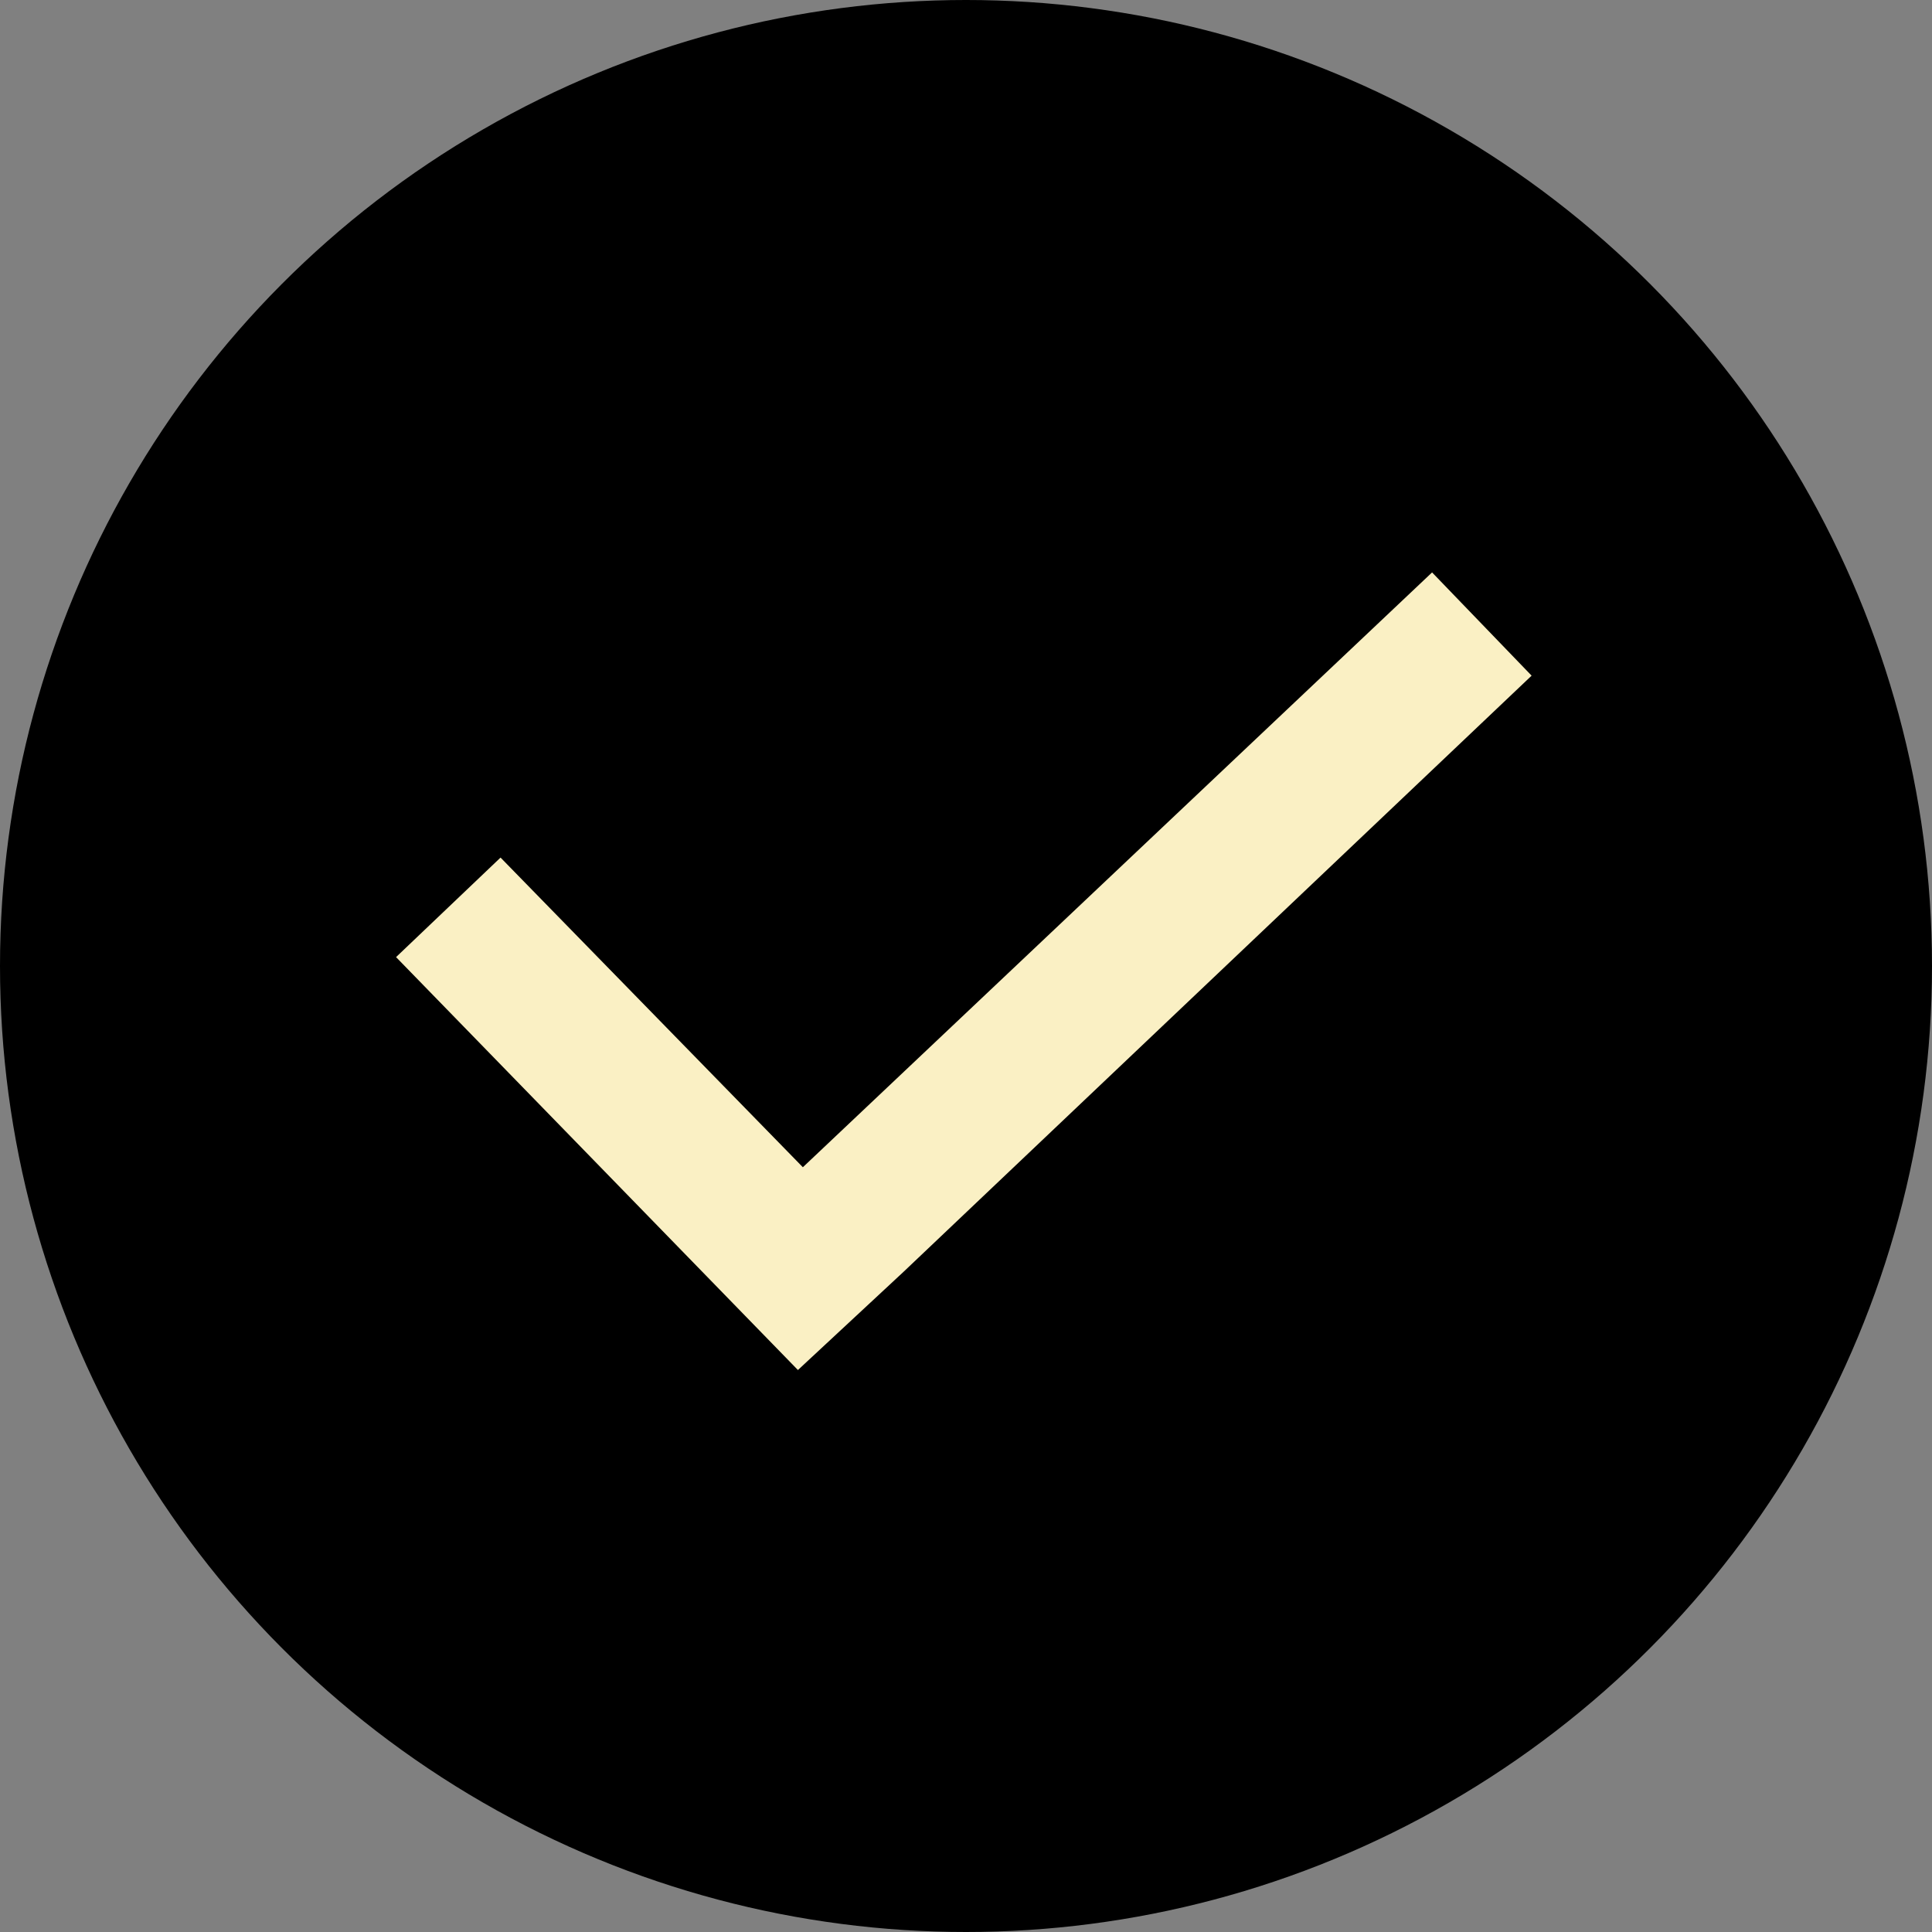
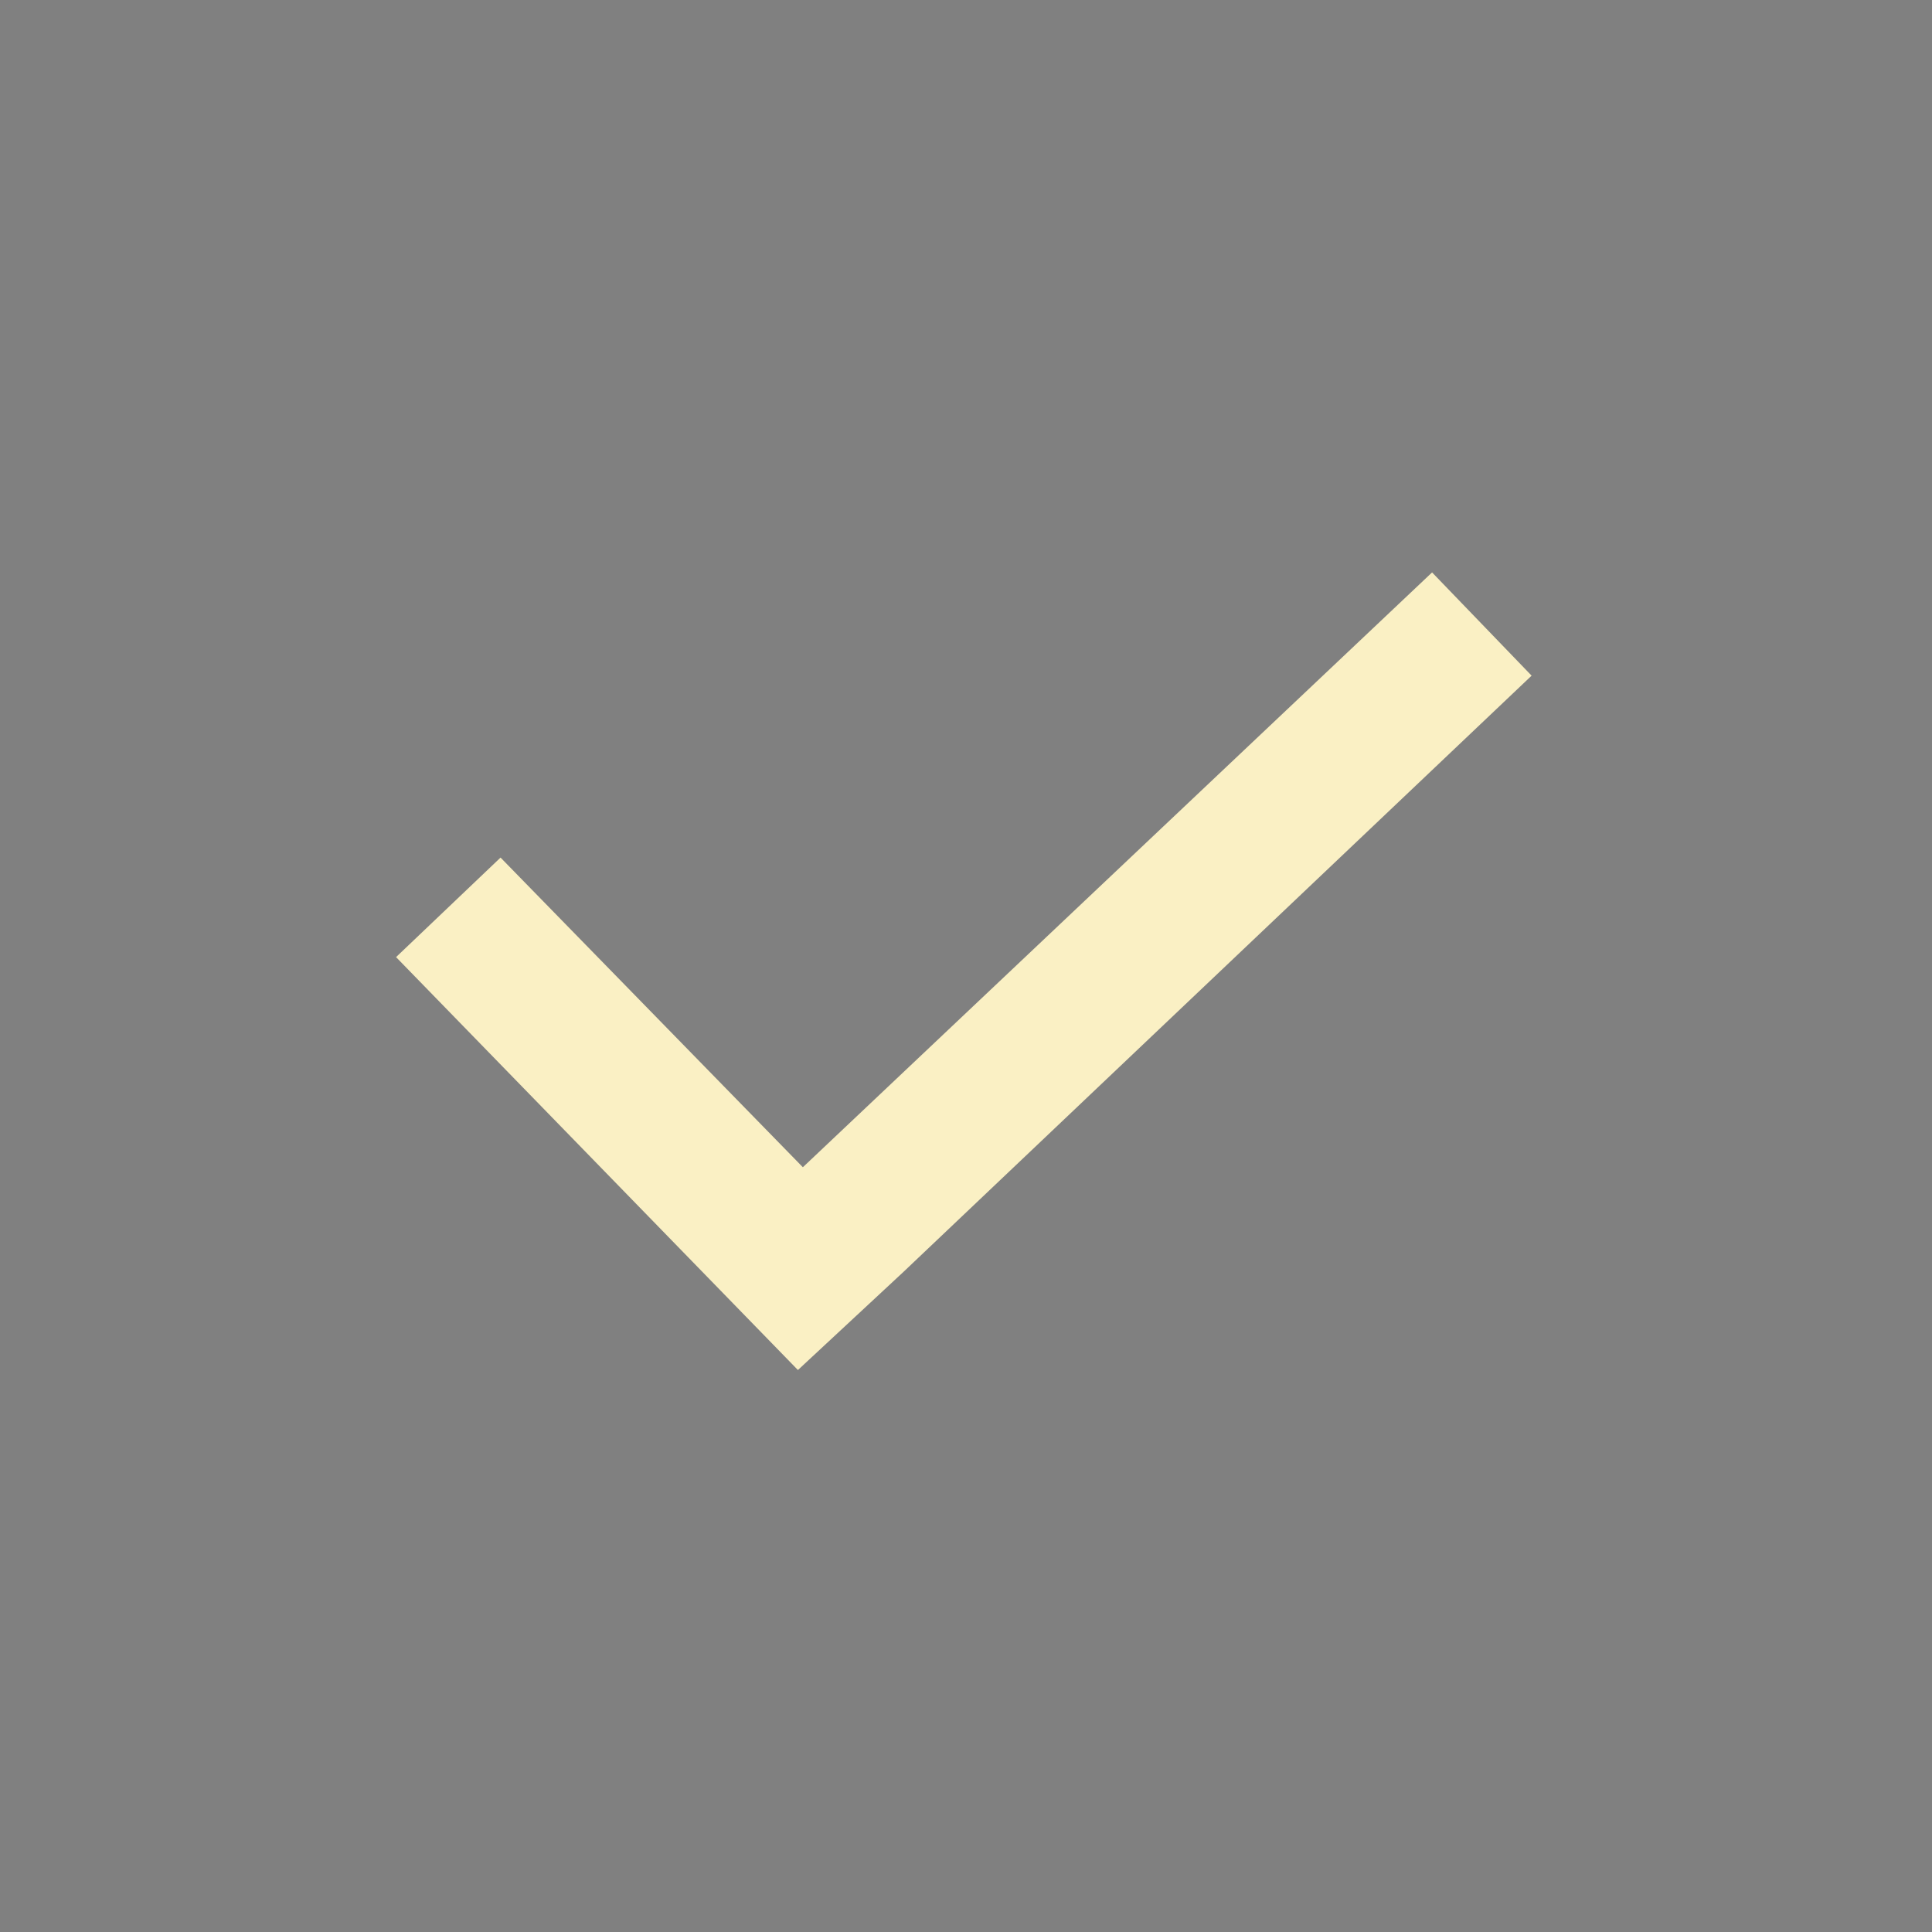
<svg xmlns="http://www.w3.org/2000/svg" width="25" height="25" viewBox="0 0 25 25" fill="none">
  <rect x="0" y="0" width="25" height="25" fill="#808080" stroke="none" />
-   <circle cx="12.5" cy="12.5" r="12.5" fill="black" />
  <path d="M18.531 7.407L10.389 15.104L6.477 11.097L5.125 12.385L10.325 17.728L11.693 16.456L19.819 8.743L18.531 7.407Z" fill="#FAF0C4" />
</svg>